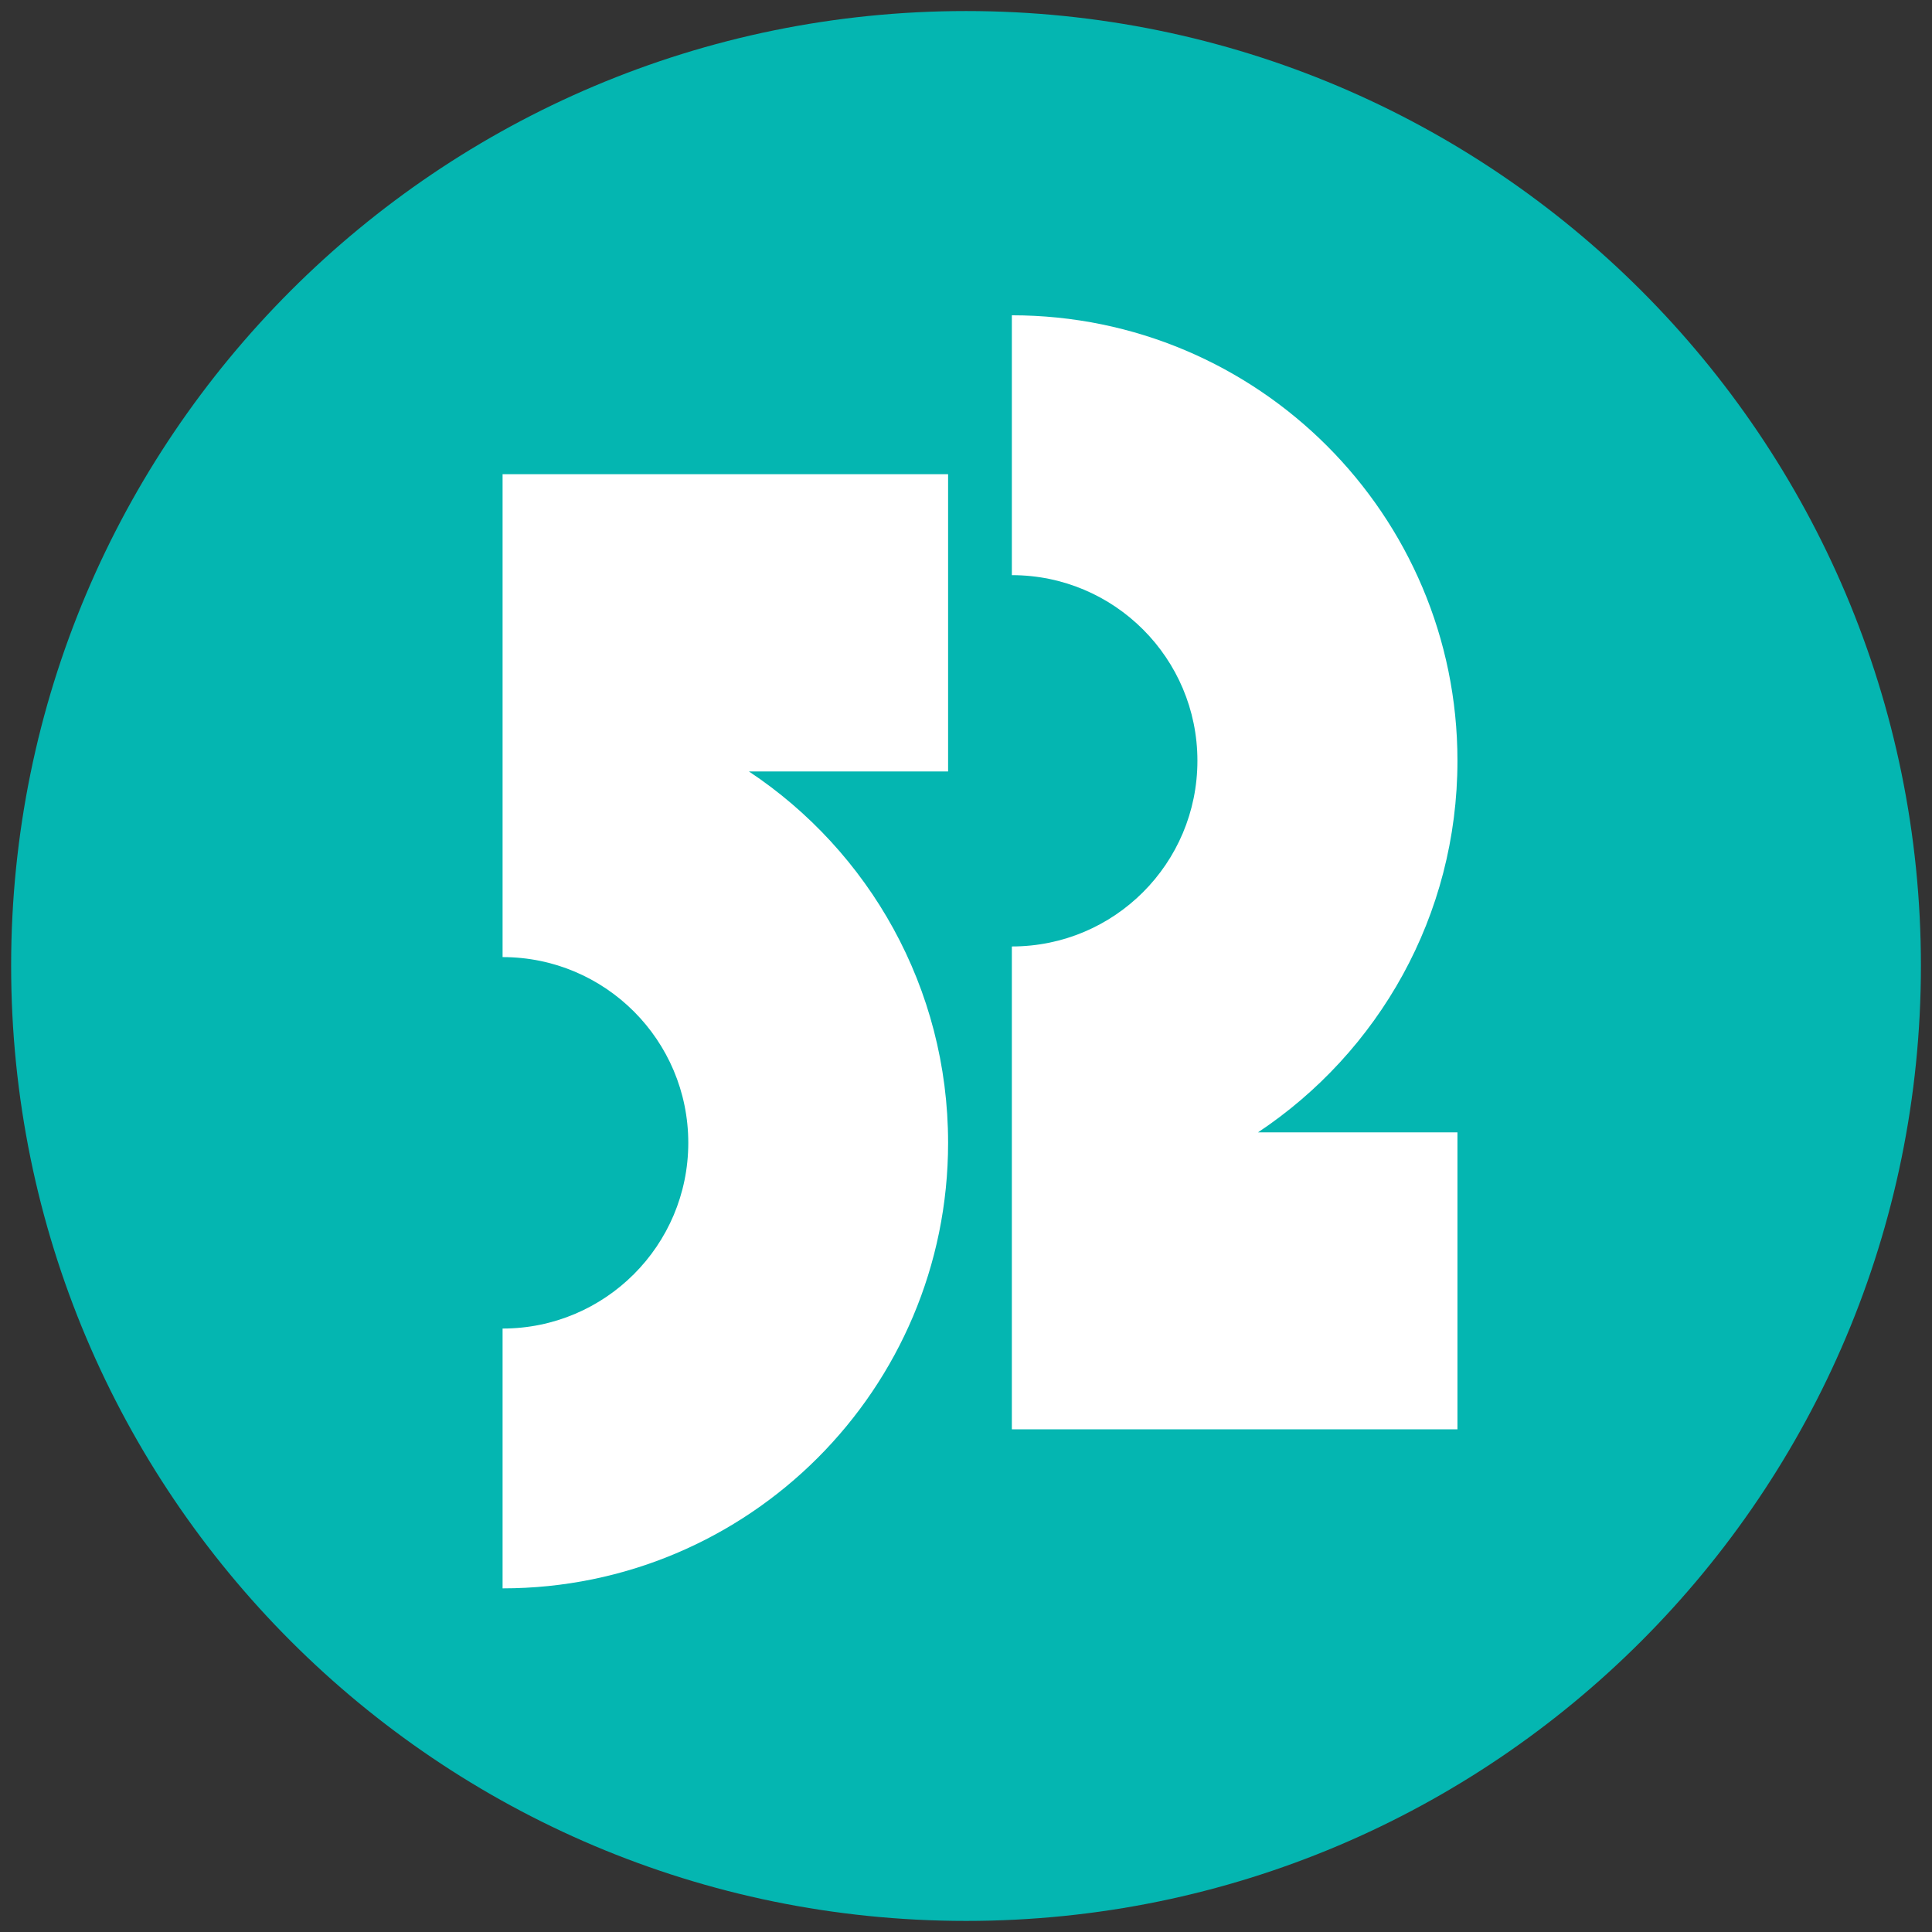
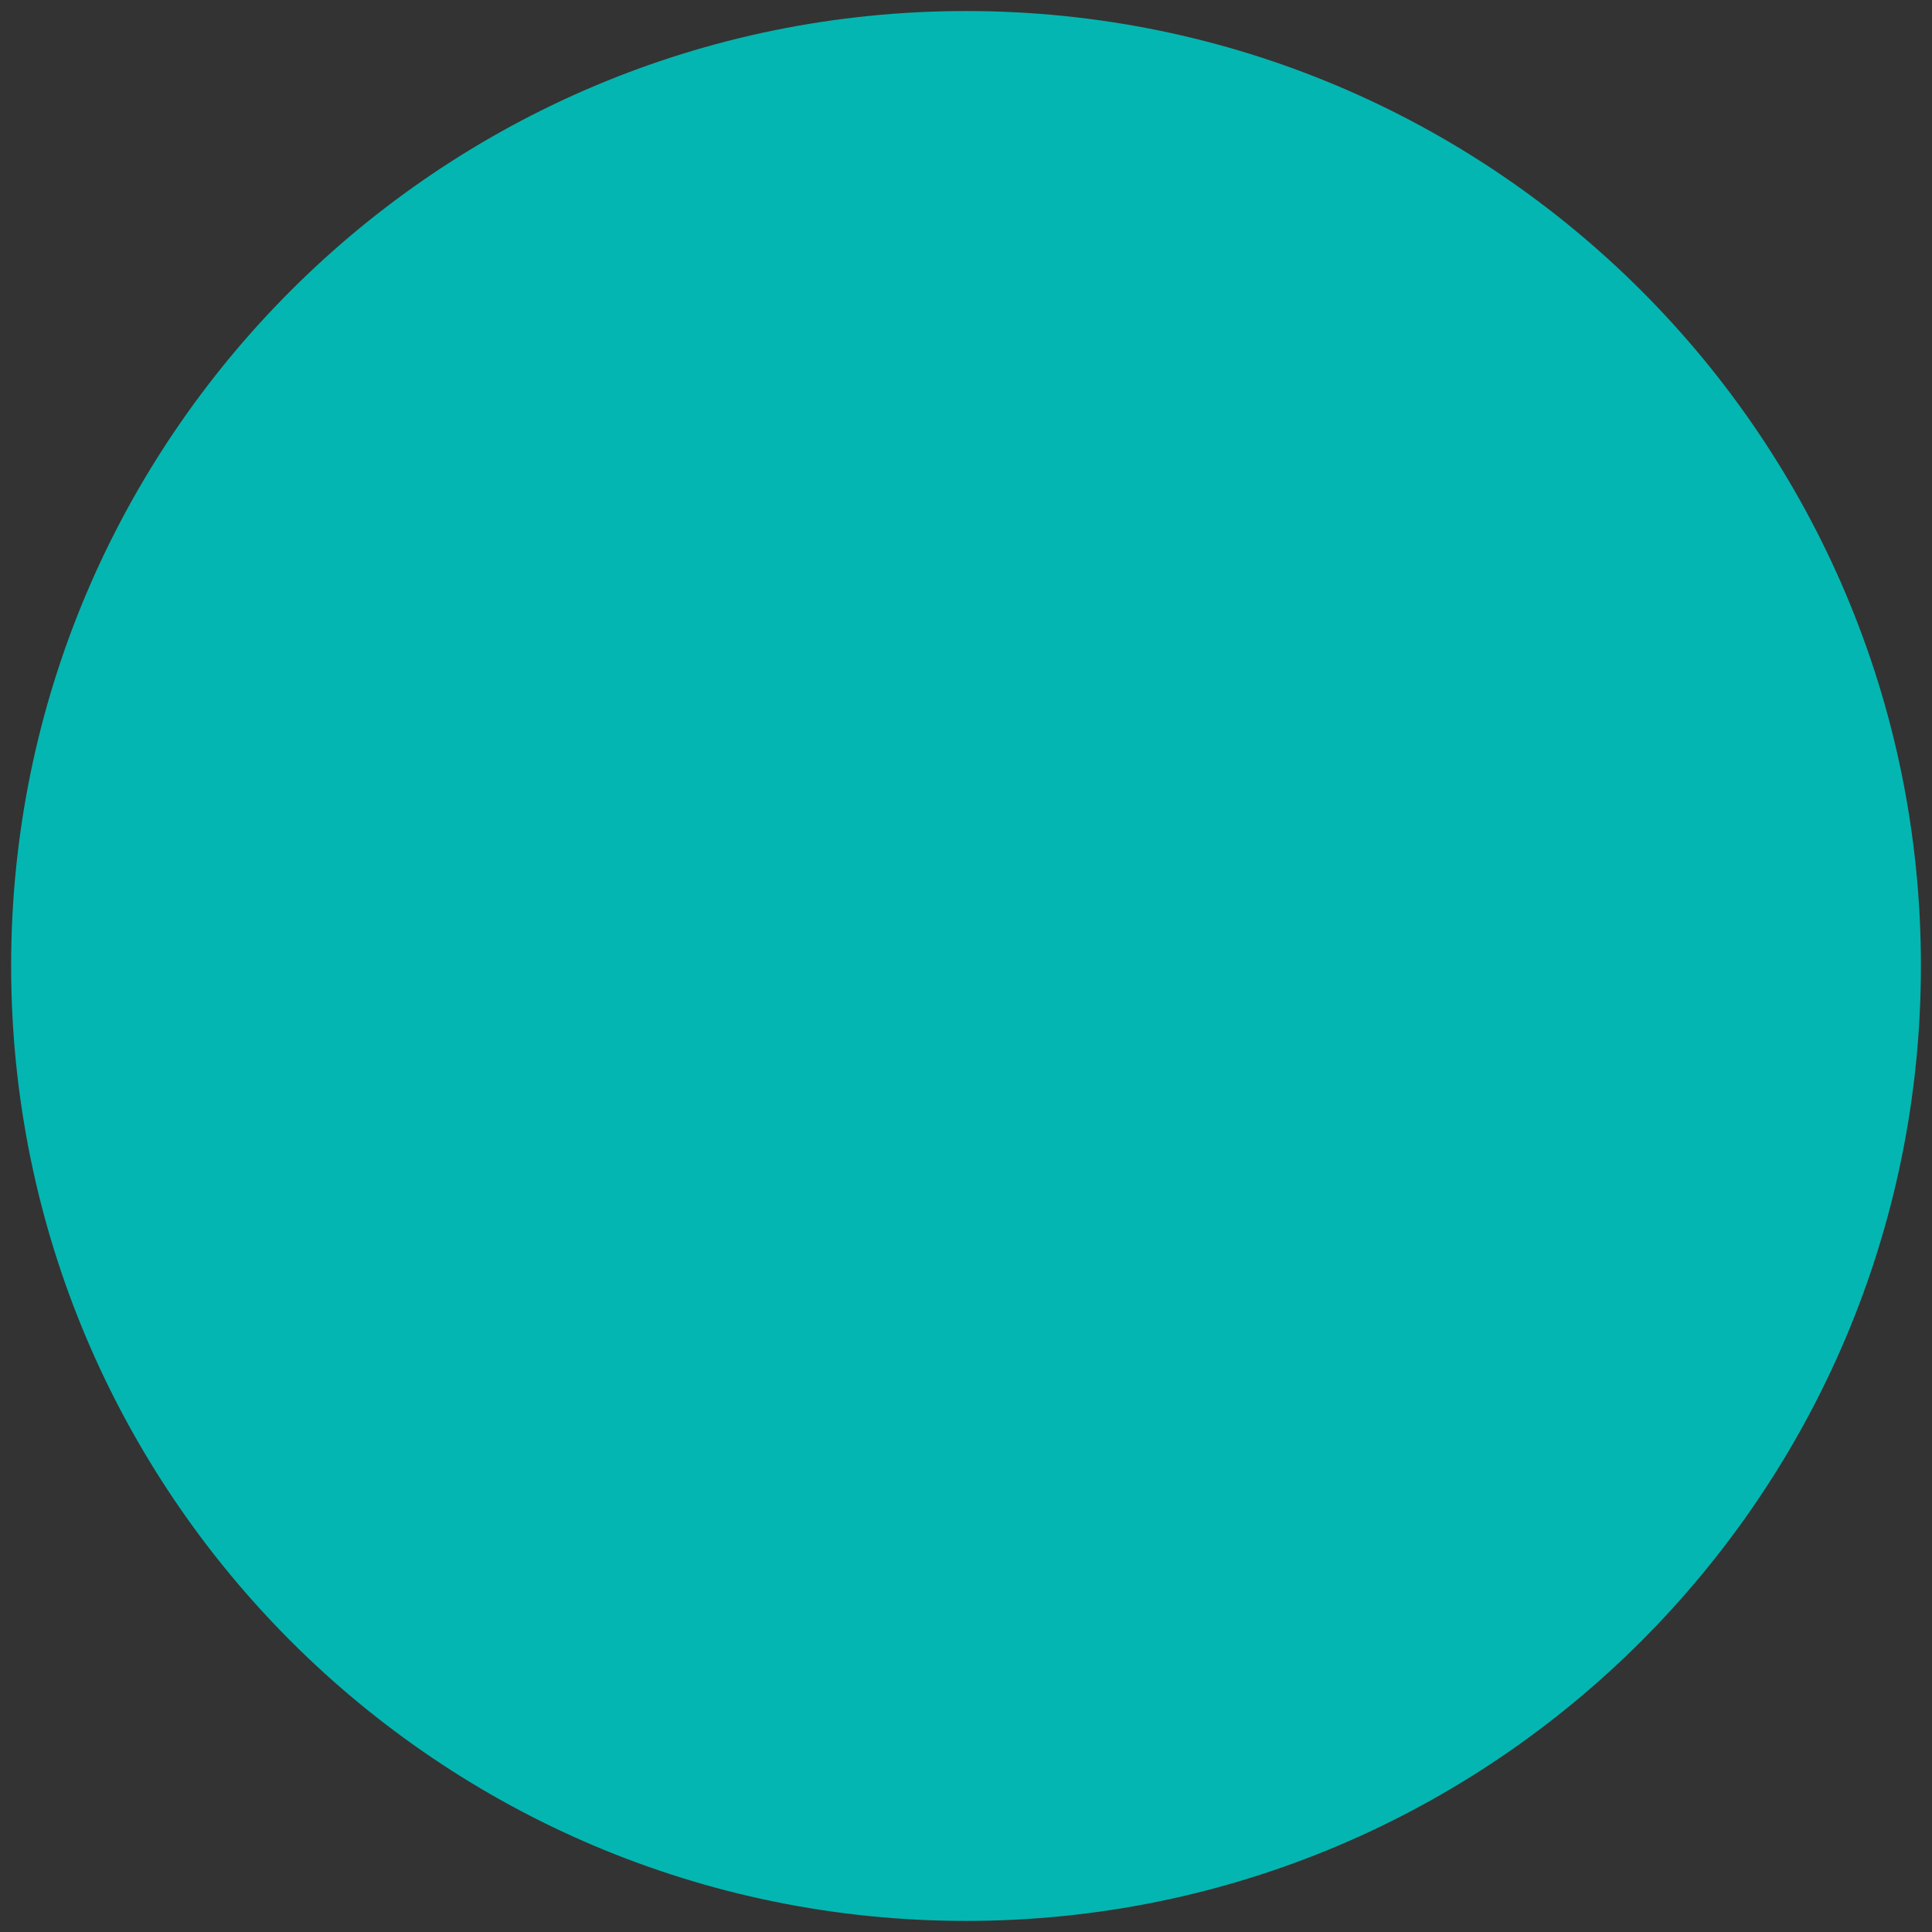
<svg xmlns="http://www.w3.org/2000/svg" version="1.1" id="Layer_1" x="0px" y="0px" width="42.52px" height="42.52px" viewBox="0 0 42.52 42.52" enable-background="new 0 0 42.52 42.52" xml:space="preserve">
  <rect x="0" y="0" width="42.52" height="42.52" fill="#333333" stroke="none" />
  <g>
    <path fill="#04B6B1" d="M0.245,21.254c0,11.609,9.406,21.022,21.018,21.022c11.607,0,21.013-9.413,21.013-21.022   c0-11.605-9.405-21.011-21.013-21.011C9.651,0.243,0.245,9.649,0.245,21.254z" />
-     <path fill="#FFFFFF" d="M32.076,16.742c0-5.413-4.392-9.803-9.807-9.803v5.719c2.257,0,4.084,1.83,4.084,4.084   c0,2.262-1.827,4.088-4.084,4.088v10.627h9.807v-6.536h-4.389C30.333,23.16,32.076,20.159,32.076,16.742z M11.061,21.064   c2.258,0,4.087,1.83,4.087,4.088c0,2.257-1.829,4.087-4.087,4.087v5.718c5.418,0,9.805-4.388,9.805-9.805   c0-3.413-1.742-6.421-4.384-8.174h4.384v-6.542h-9.805V21.064z" />
  </g>
</svg>